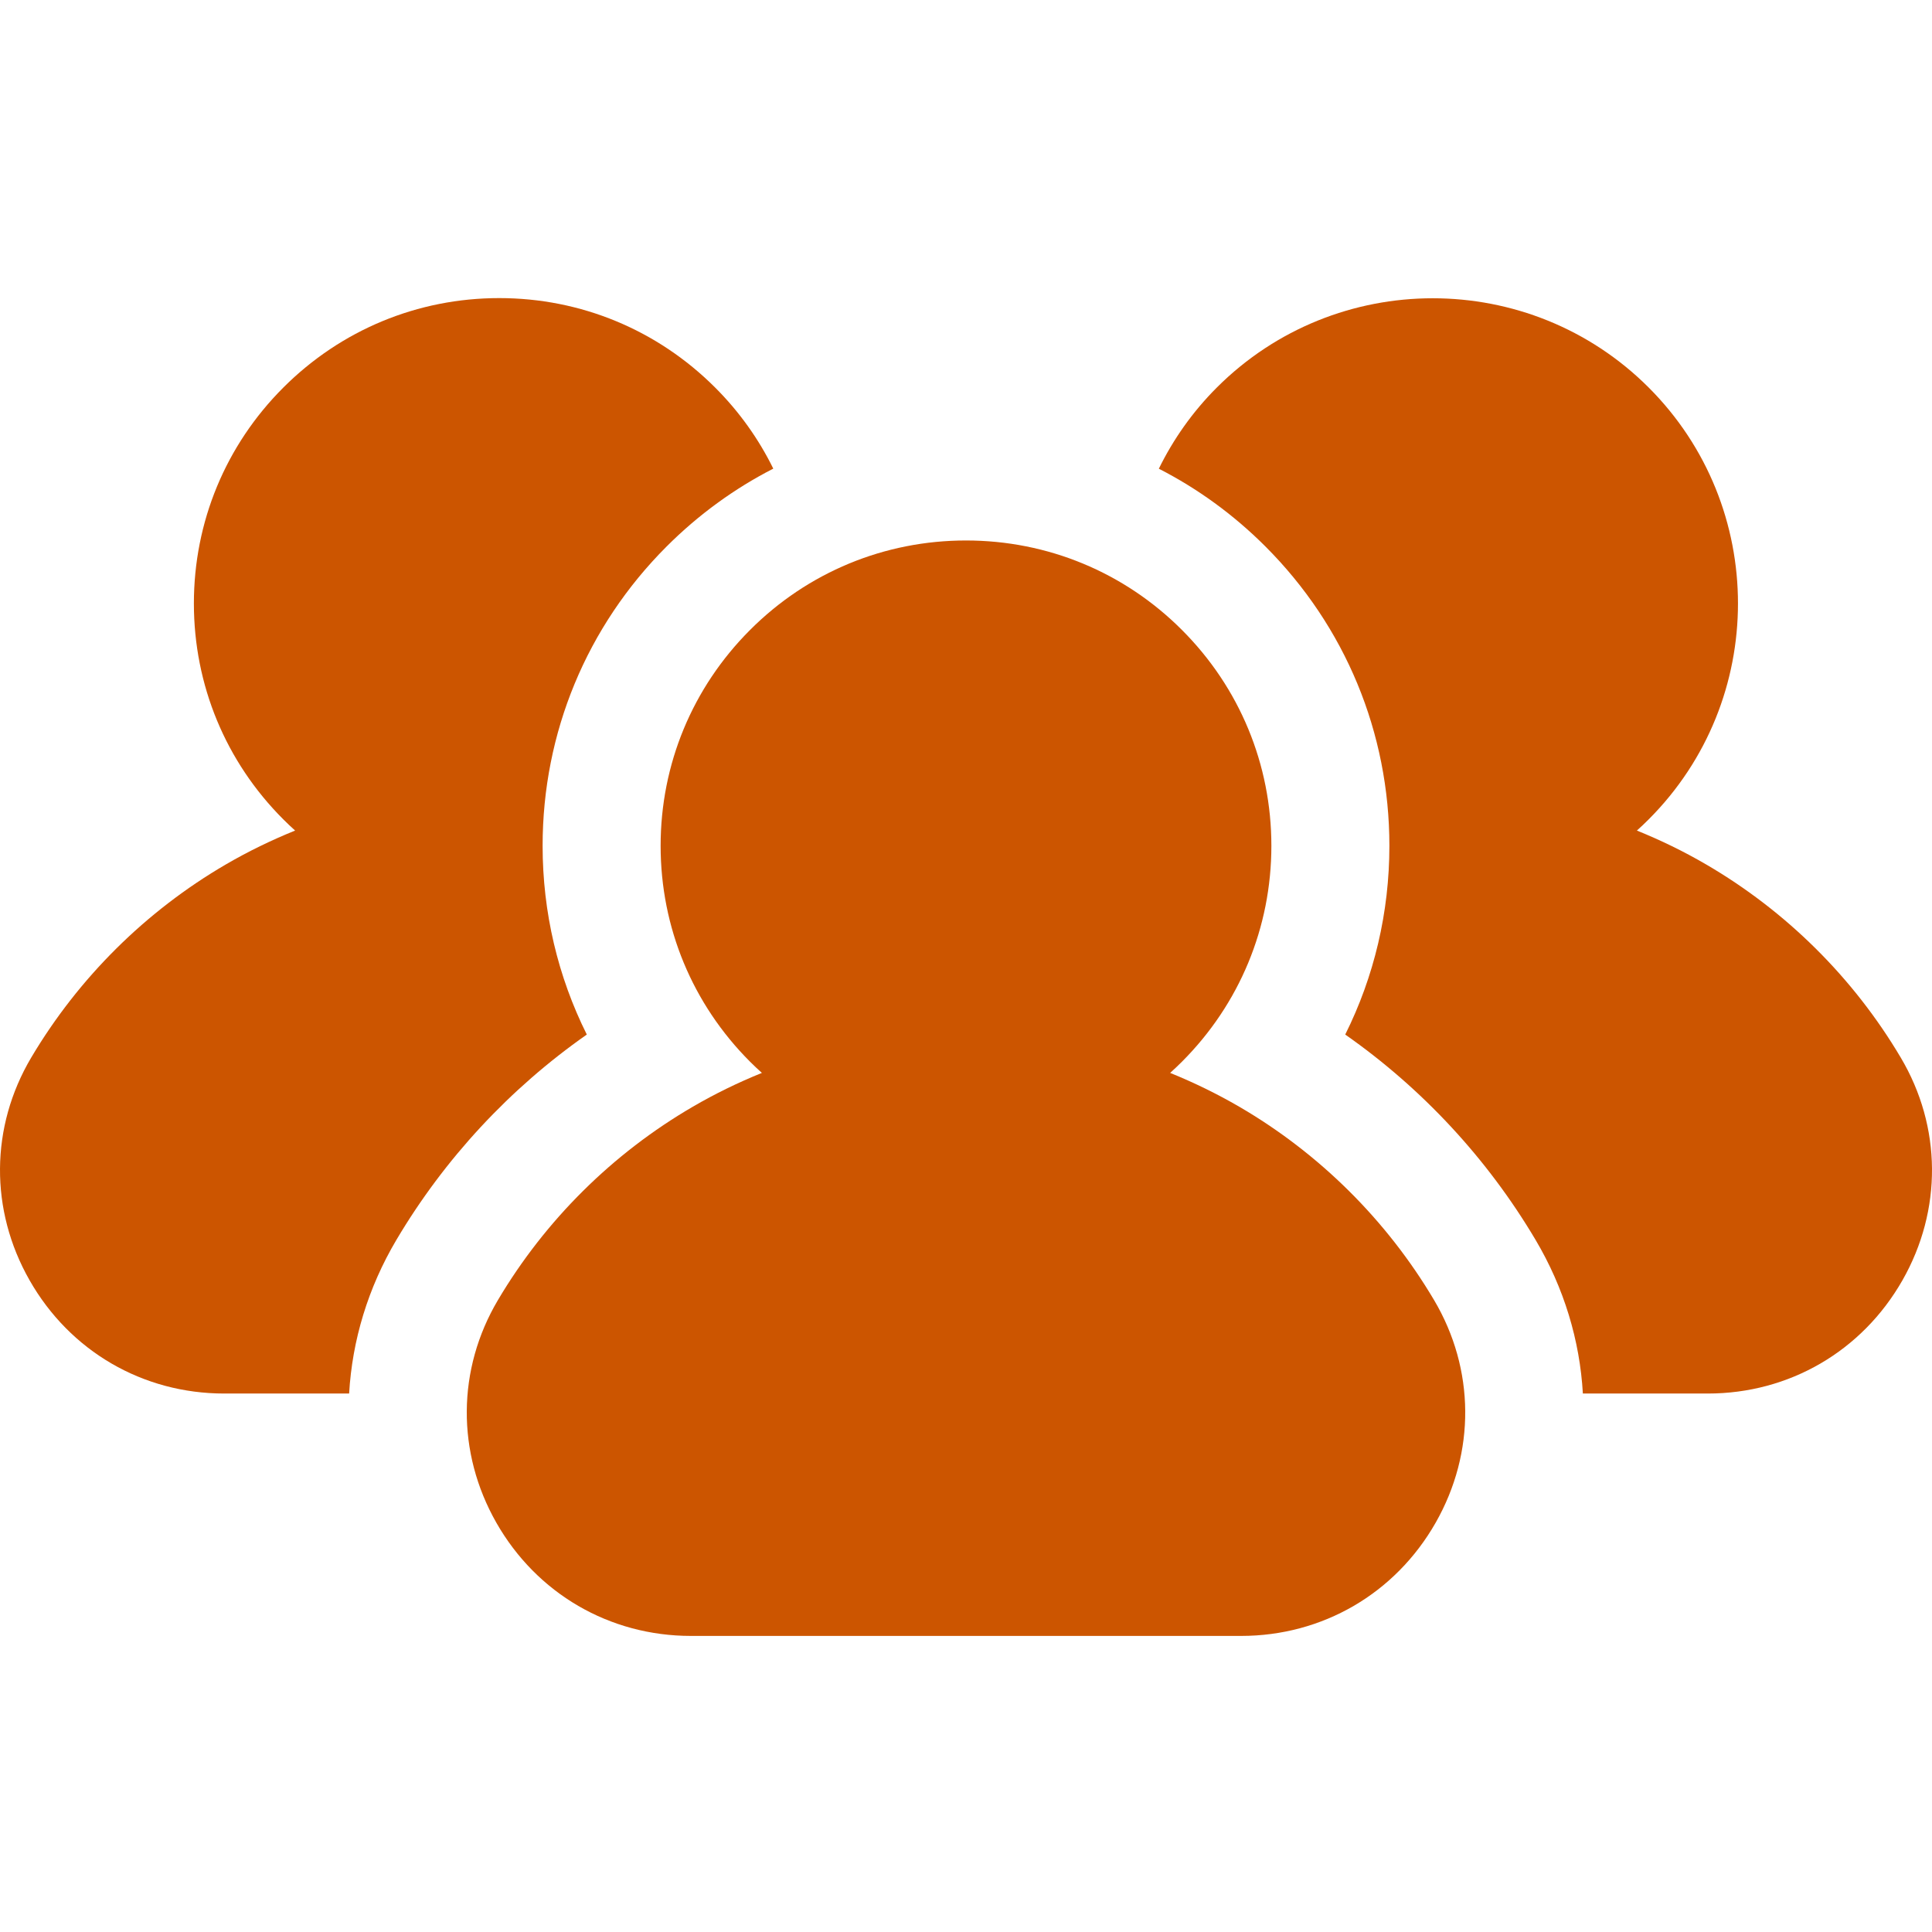
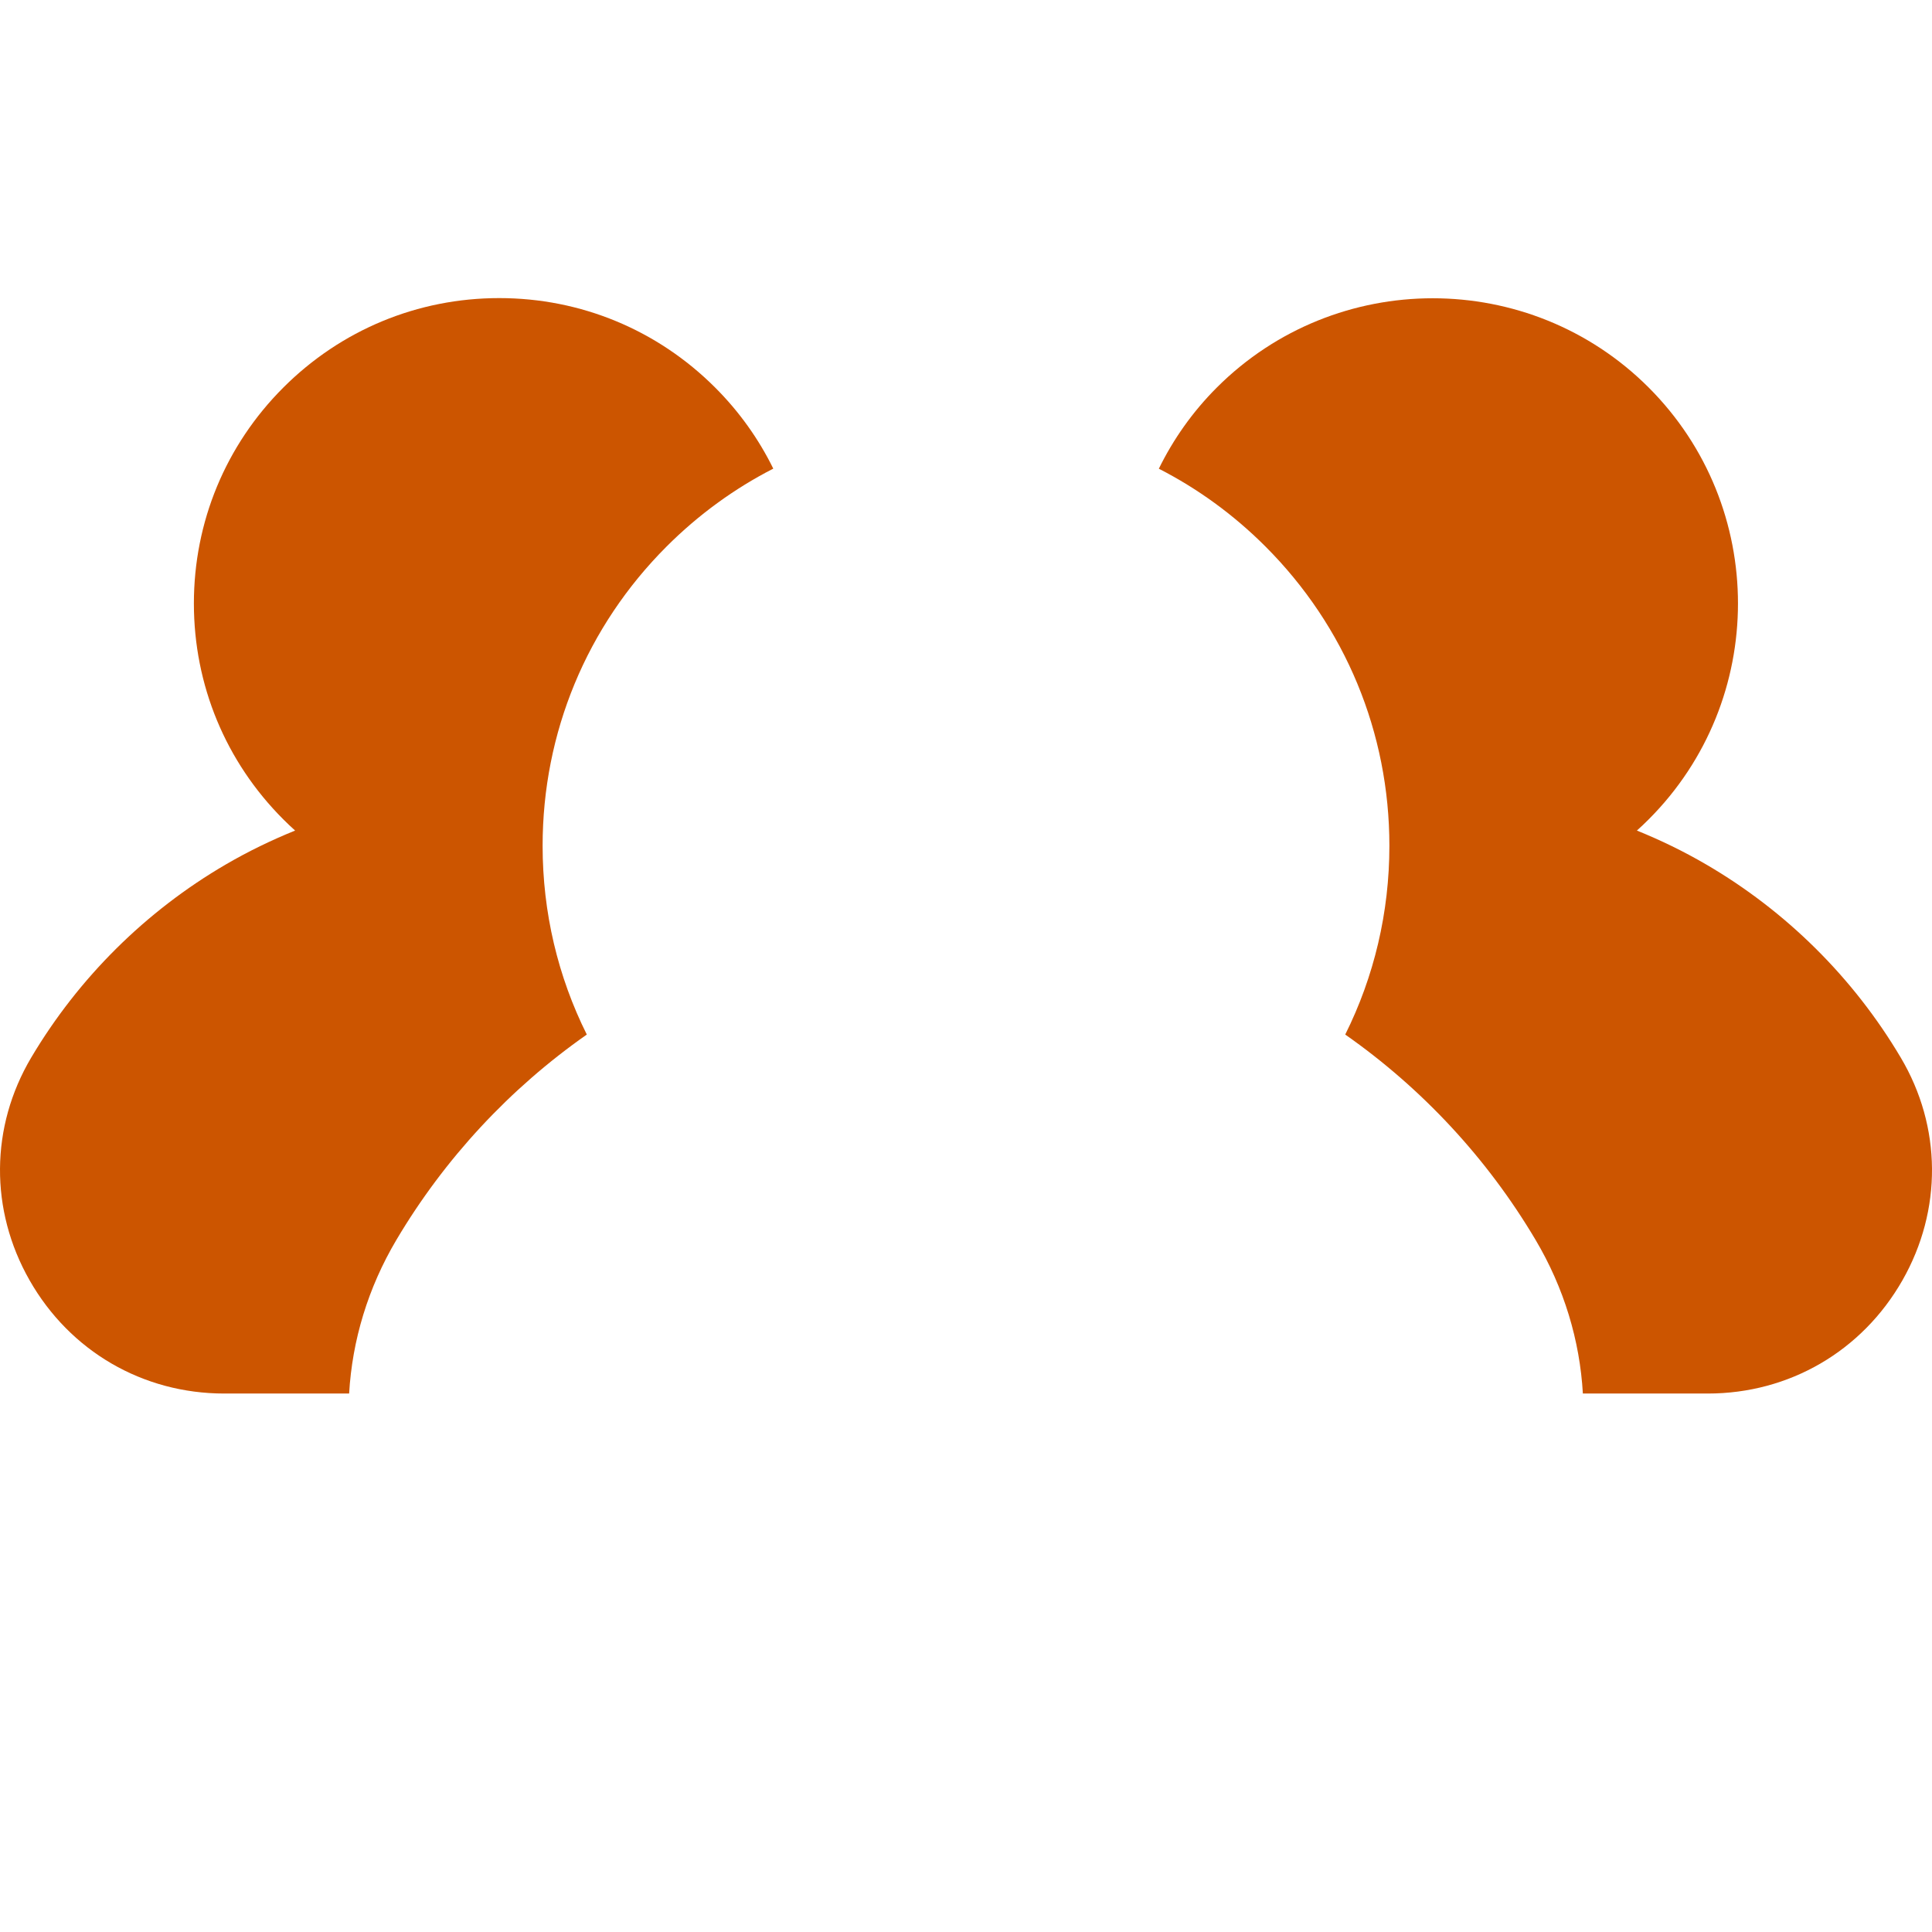
<svg xmlns="http://www.w3.org/2000/svg" width="48" height="48" viewBox="0 0 48 48" fill="none">
  <path d="M14.579 25.703C13.861 24.265 13.481 22.669 13.481 21.014C13.481 18.205 14.576 15.563 16.562 13.577C17.352 12.787 18.246 12.138 19.212 11.643C18.85 10.907 18.366 10.226 17.768 9.629C16.335 8.196 14.43 7.406 12.403 7.406C10.377 7.406 8.472 8.196 7.039 9.629C5.606 11.062 4.817 12.966 4.817 14.993C4.817 17.019 5.606 18.925 7.039 20.357C7.134 20.453 7.232 20.545 7.332 20.635C6.742 20.874 6.167 21.153 5.614 21.475C3.624 22.634 1.951 24.294 0.775 26.276C-0.244 27.996 -0.259 30.064 0.735 31.808C1.738 33.57 3.546 34.622 5.571 34.622H8.674C8.75 33.304 9.141 31.998 9.85 30.802C11.045 28.787 12.664 27.044 14.579 25.703Z" fill="#CC5500" />
  <path d="M47.224 26.276C46.05 24.294 44.376 22.634 42.385 21.475C41.833 21.153 41.259 20.874 40.668 20.635C40.767 20.546 40.866 20.453 40.961 20.357C43.919 17.399 43.919 12.586 40.961 9.628C38.003 6.671 33.19 6.671 30.232 9.628C29.627 10.233 29.148 10.916 28.791 11.645C29.756 12.139 30.649 12.787 31.438 13.576C33.425 15.563 34.519 18.205 34.519 21.014C34.519 22.669 34.139 24.265 33.422 25.703C35.336 27.044 36.955 28.787 38.15 30.803C38.859 31.998 39.25 33.303 39.326 34.622H42.429C44.454 34.622 46.261 33.57 47.266 31.808C48.259 30.064 48.244 27.996 47.224 26.276Z" fill="#CC5500" />
-   <path d="M30.789 27.496C30.236 27.175 29.662 26.895 29.072 26.656C29.171 26.567 29.269 26.474 29.364 26.379C30.797 24.946 31.587 23.041 31.587 21.014C31.587 18.988 30.797 17.083 29.364 15.65C27.932 14.217 26.026 13.428 24 13.428C21.974 13.428 20.068 14.217 18.636 15.65C17.203 17.083 16.413 18.988 16.413 21.014C16.413 23.041 17.203 24.946 18.636 26.379C18.731 26.474 18.829 26.567 18.929 26.656C18.338 26.895 17.764 27.175 17.211 27.497C15.22 28.656 13.547 30.316 12.372 32.298C11.353 34.017 11.338 36.085 12.331 37.83C13.335 39.592 15.143 40.644 17.167 40.644H30.833C32.857 40.644 34.665 39.592 35.669 37.83C36.662 36.085 36.647 34.017 35.628 32.298C34.453 30.316 32.78 28.656 30.789 27.496Z" fill="#CC5500" />
</svg>